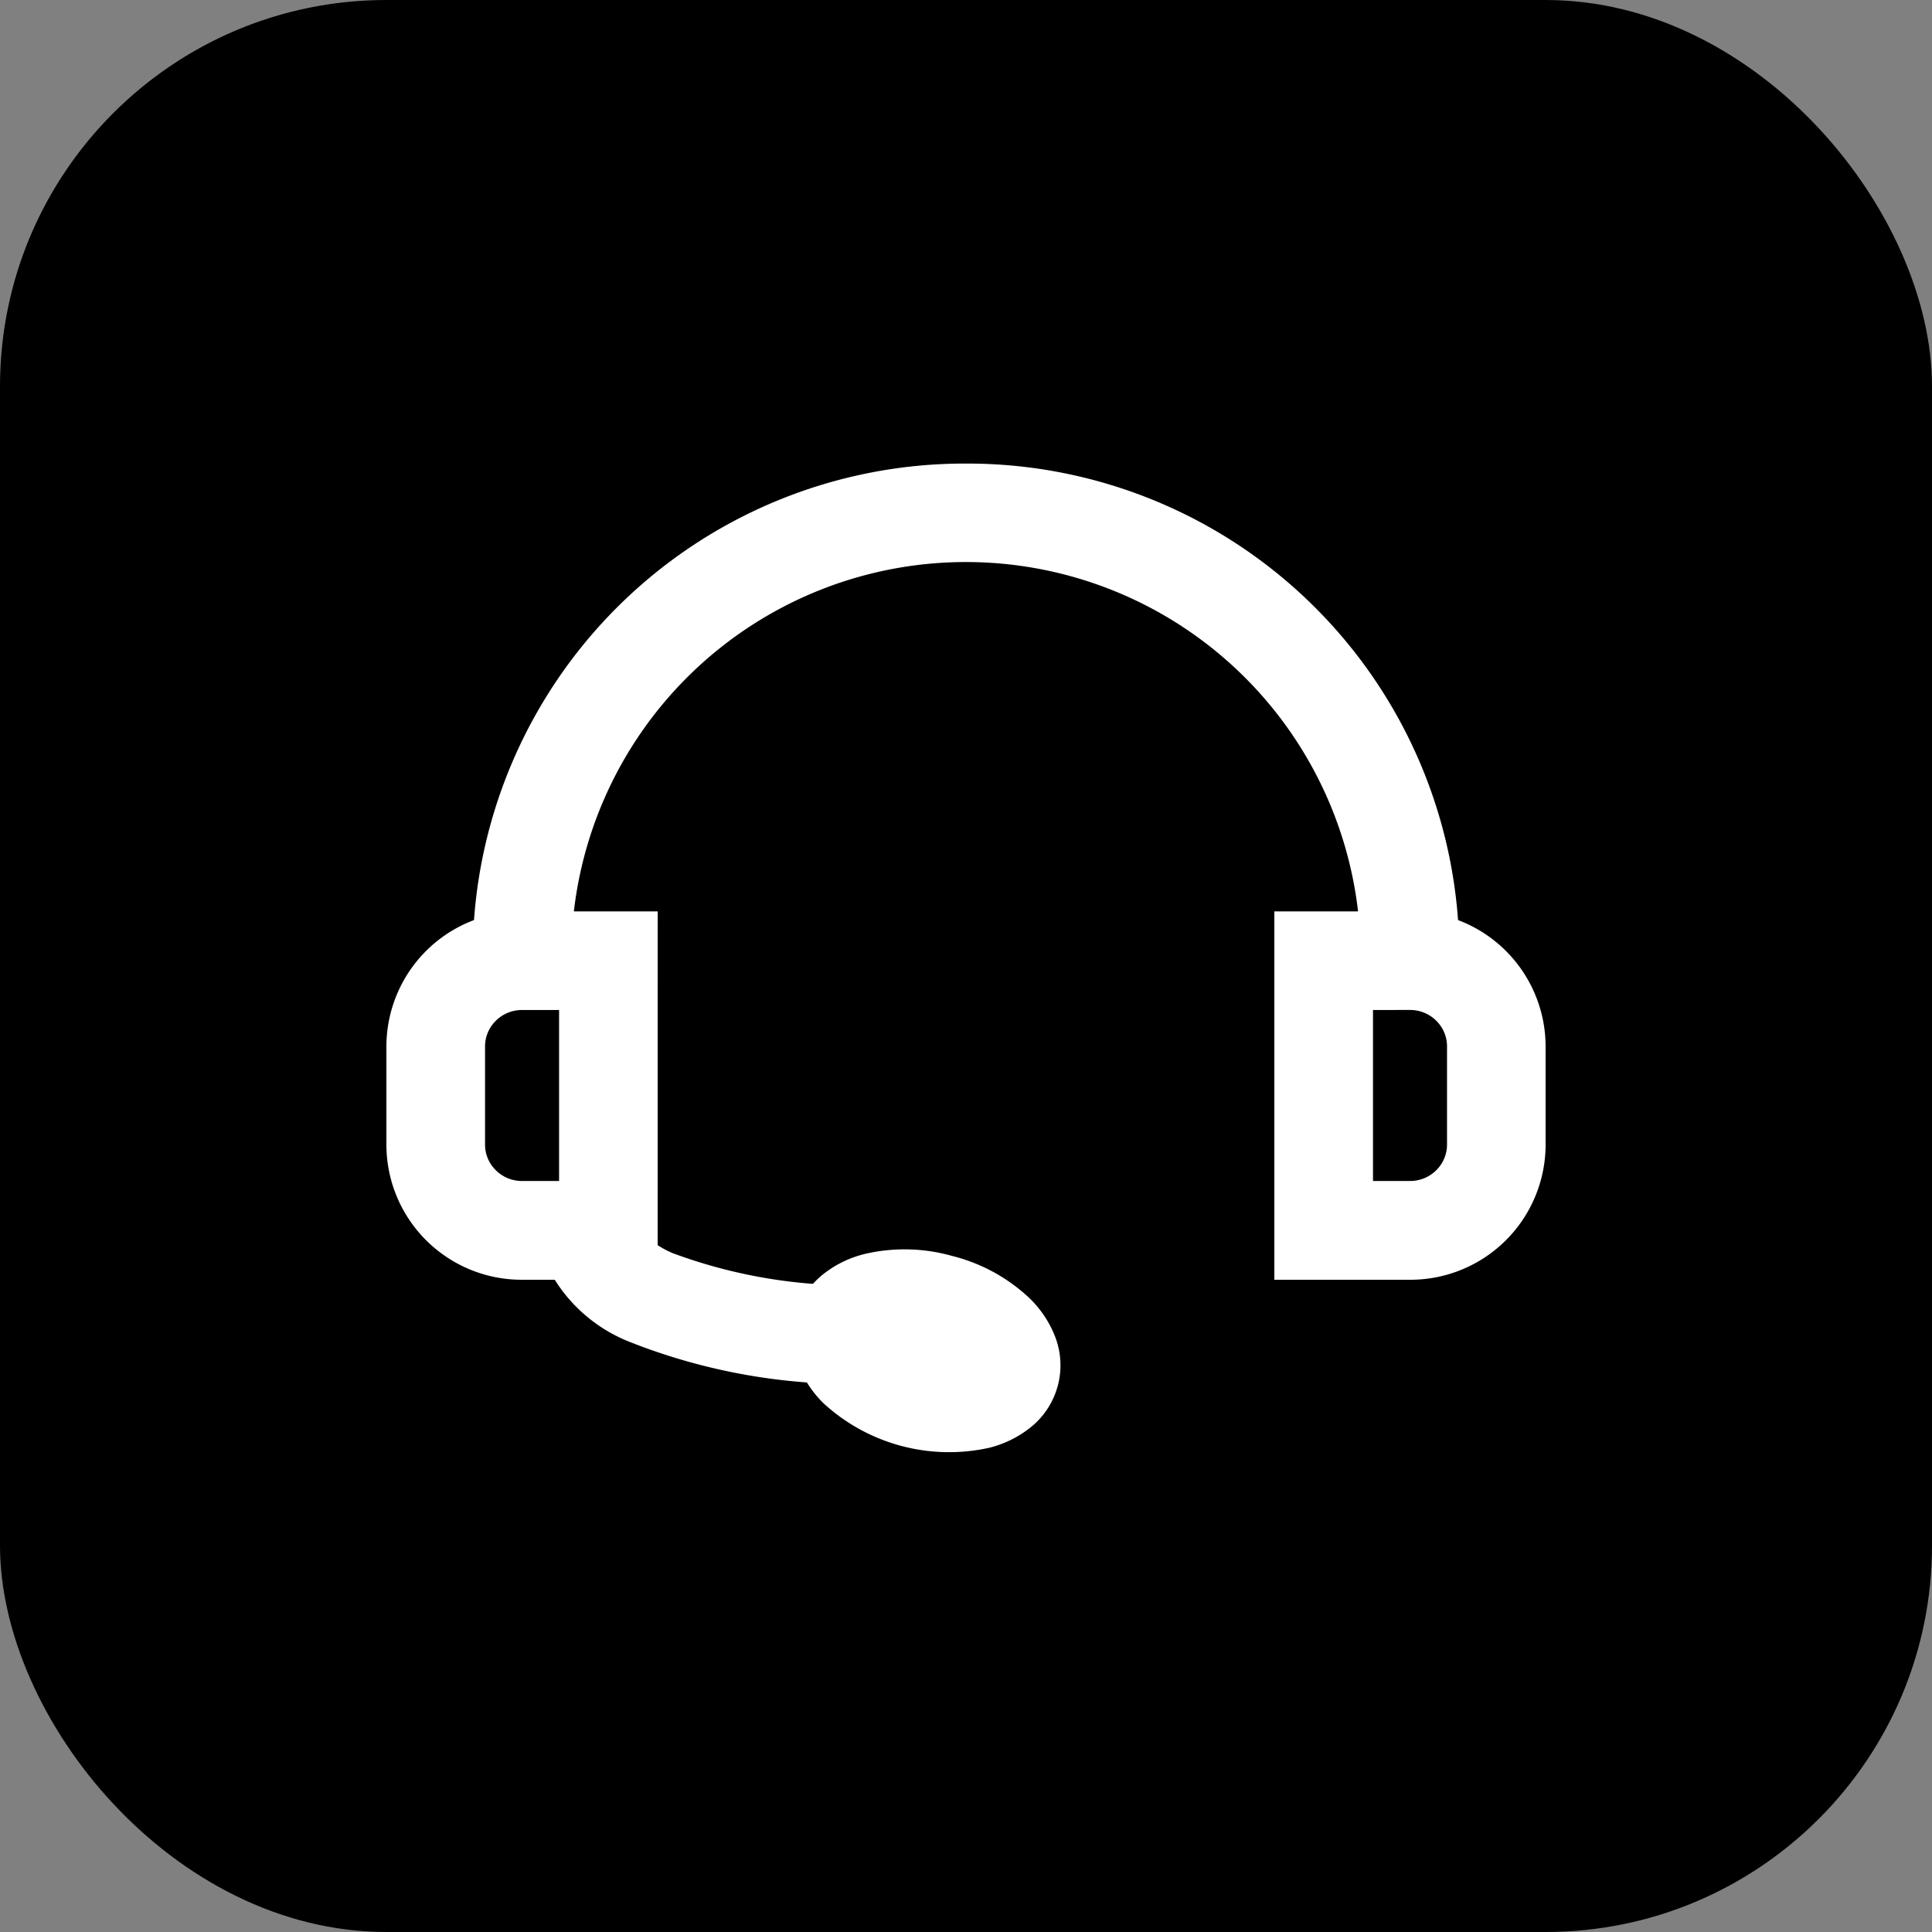
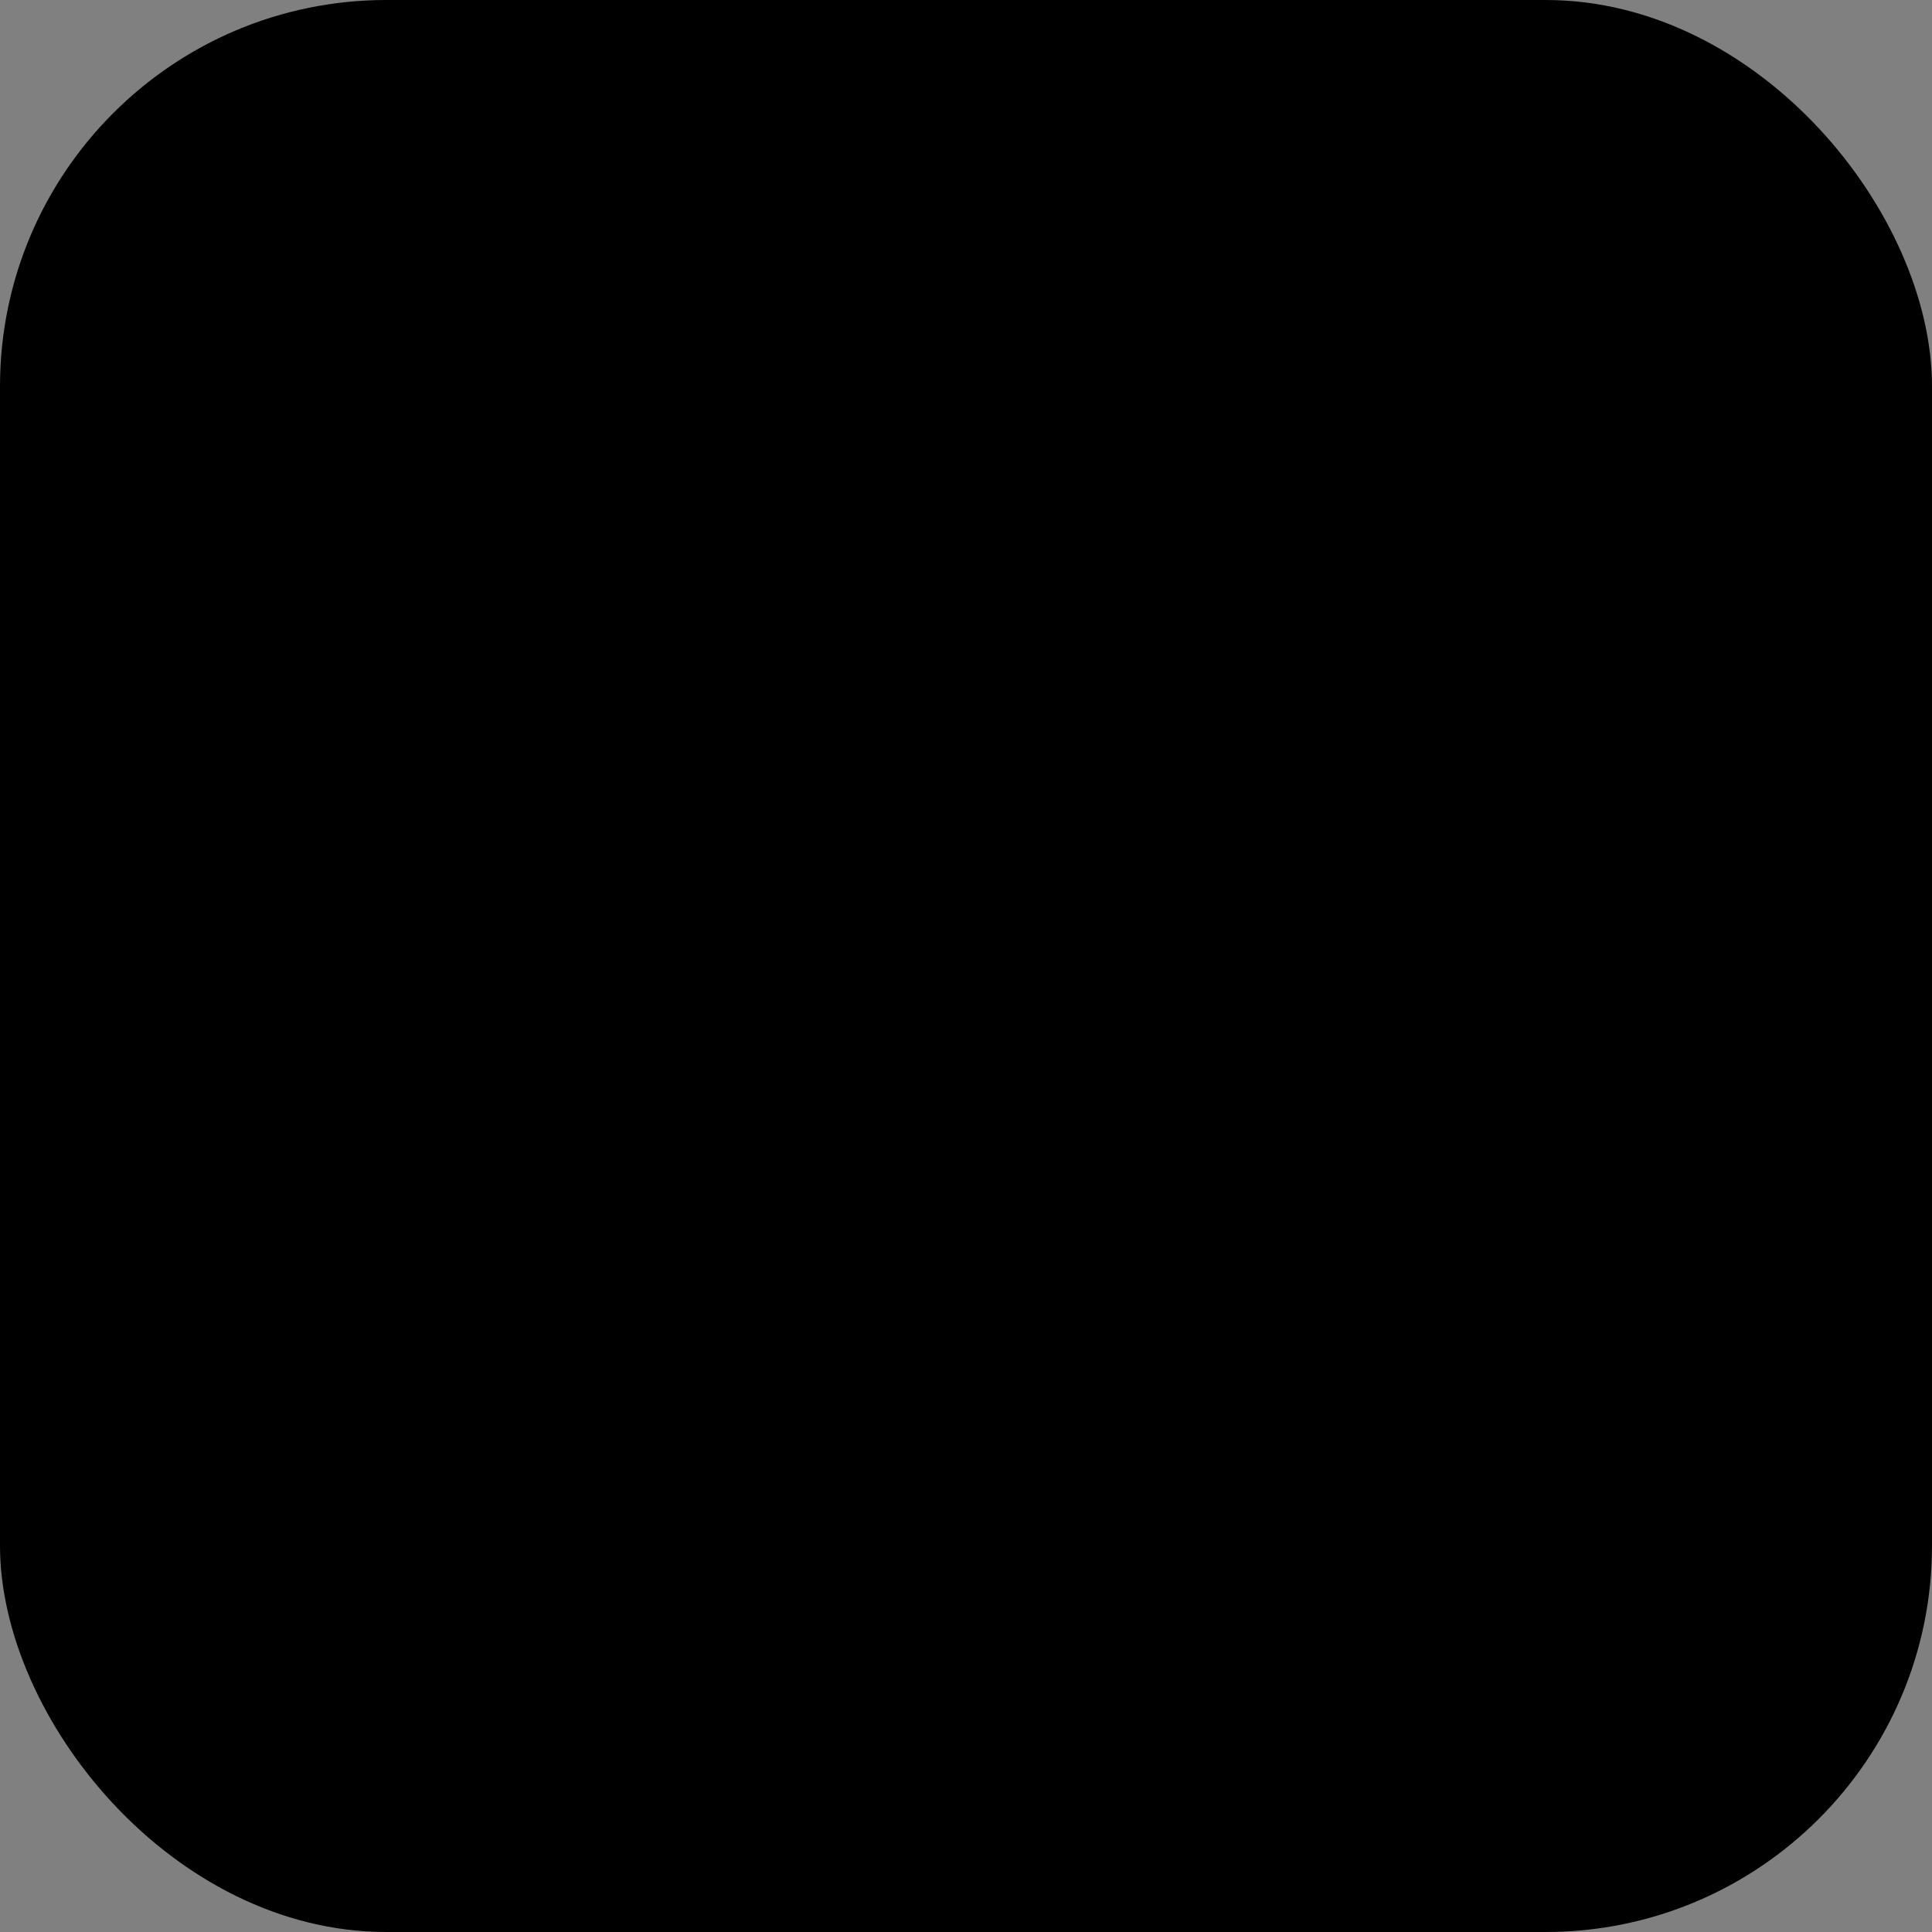
<svg xmlns="http://www.w3.org/2000/svg" width="50" height="50" viewBox="0 0 50 50">
  <rect x="0" y="0" width="50" height="50" fill="#808080" stroke="none" />
  <g id="线上服务" transform="translate(-1399 -1870)">
    <rect id="矩形_115" data-name="矩形 115" width="50" height="50" rx="10" transform="translate(1399 1870)" />
    <g id="组_142" data-name="组 142" transform="translate(-272 165.097)">
-       <path id="路径_971" data-name="路径 971" d="M1754.759,1716.9a12.731,12.731,0,0,1,12.767,12.694,1.276,1.276,0,0,1-2.553.021v-.021a10.215,10.215,0,0,0-20.427-.168v.168a1.276,1.276,0,0,1-2.553,0,12.731,12.731,0,0,1,12.767-12.694Zm0,0" transform="translate(-58.759 0)" fill="#fff" />
-       <path id="路径_972" data-name="路径 972" d="M1688.021,2033.094h-3.539a3.5,3.5,0,0,0-3.482,3.5v2.566a3.5,3.5,0,0,0,3.51,3.467h3.51Zm-2.552,2.551v4.426h-.958a.958.958,0,0,1-.68-.279l-.008-.008a.931.931,0,0,1-.27-.637v-2.557a.931.931,0,0,1,.278-.665l.008-.008a.957.957,0,0,1,.663-.271Zm18.511-2.551h3.539a3.5,3.5,0,0,1,3.481,3.5v2.566a3.5,3.5,0,0,1-3.51,3.467h-3.51Zm2.553,2.551v4.426h.958a.957.957,0,0,0,.68-.279l.008-.008a.932.932,0,0,0,.27-.649v-2.546a.93.93,0,0,0-.278-.665l-.008-.008a.958.958,0,0,0-.663-.271Zm-10.891,6.366a4.527,4.527,0,0,0-2.274-.049,2.8,2.8,0,0,0-1.036.5,2.057,2.057,0,0,0-.652,2.425,2.79,2.79,0,0,0,.648.951,4.806,4.806,0,0,0,4.271,1.138,2.8,2.8,0,0,0,1.036-.5,2.056,2.056,0,0,0,.652-2.425,2.791,2.791,0,0,0-.648-.951,4.5,4.5,0,0,0-1.973-1.083l-.024-.006Zm0,0" transform="translate(0 -304.604)" fill="#fff" />
-       <path id="路径_973" data-name="路径 973" d="M1783.16,2225.434l2.544.2a1.359,1.359,0,0,0,.182.873,2.1,2.1,0,0,0,.864.7l.031.015.016.008a13.329,13.329,0,0,0,5.385.82h.076v2.552a15.552,15.552,0,0,1-6.573-1.075,4.027,4.027,0,0,1-2.528-4.035Zm0,0" transform="translate(-98.405 -489.902)" fill="#fff" />
-     </g>
+       </g>
  </g>
</svg>